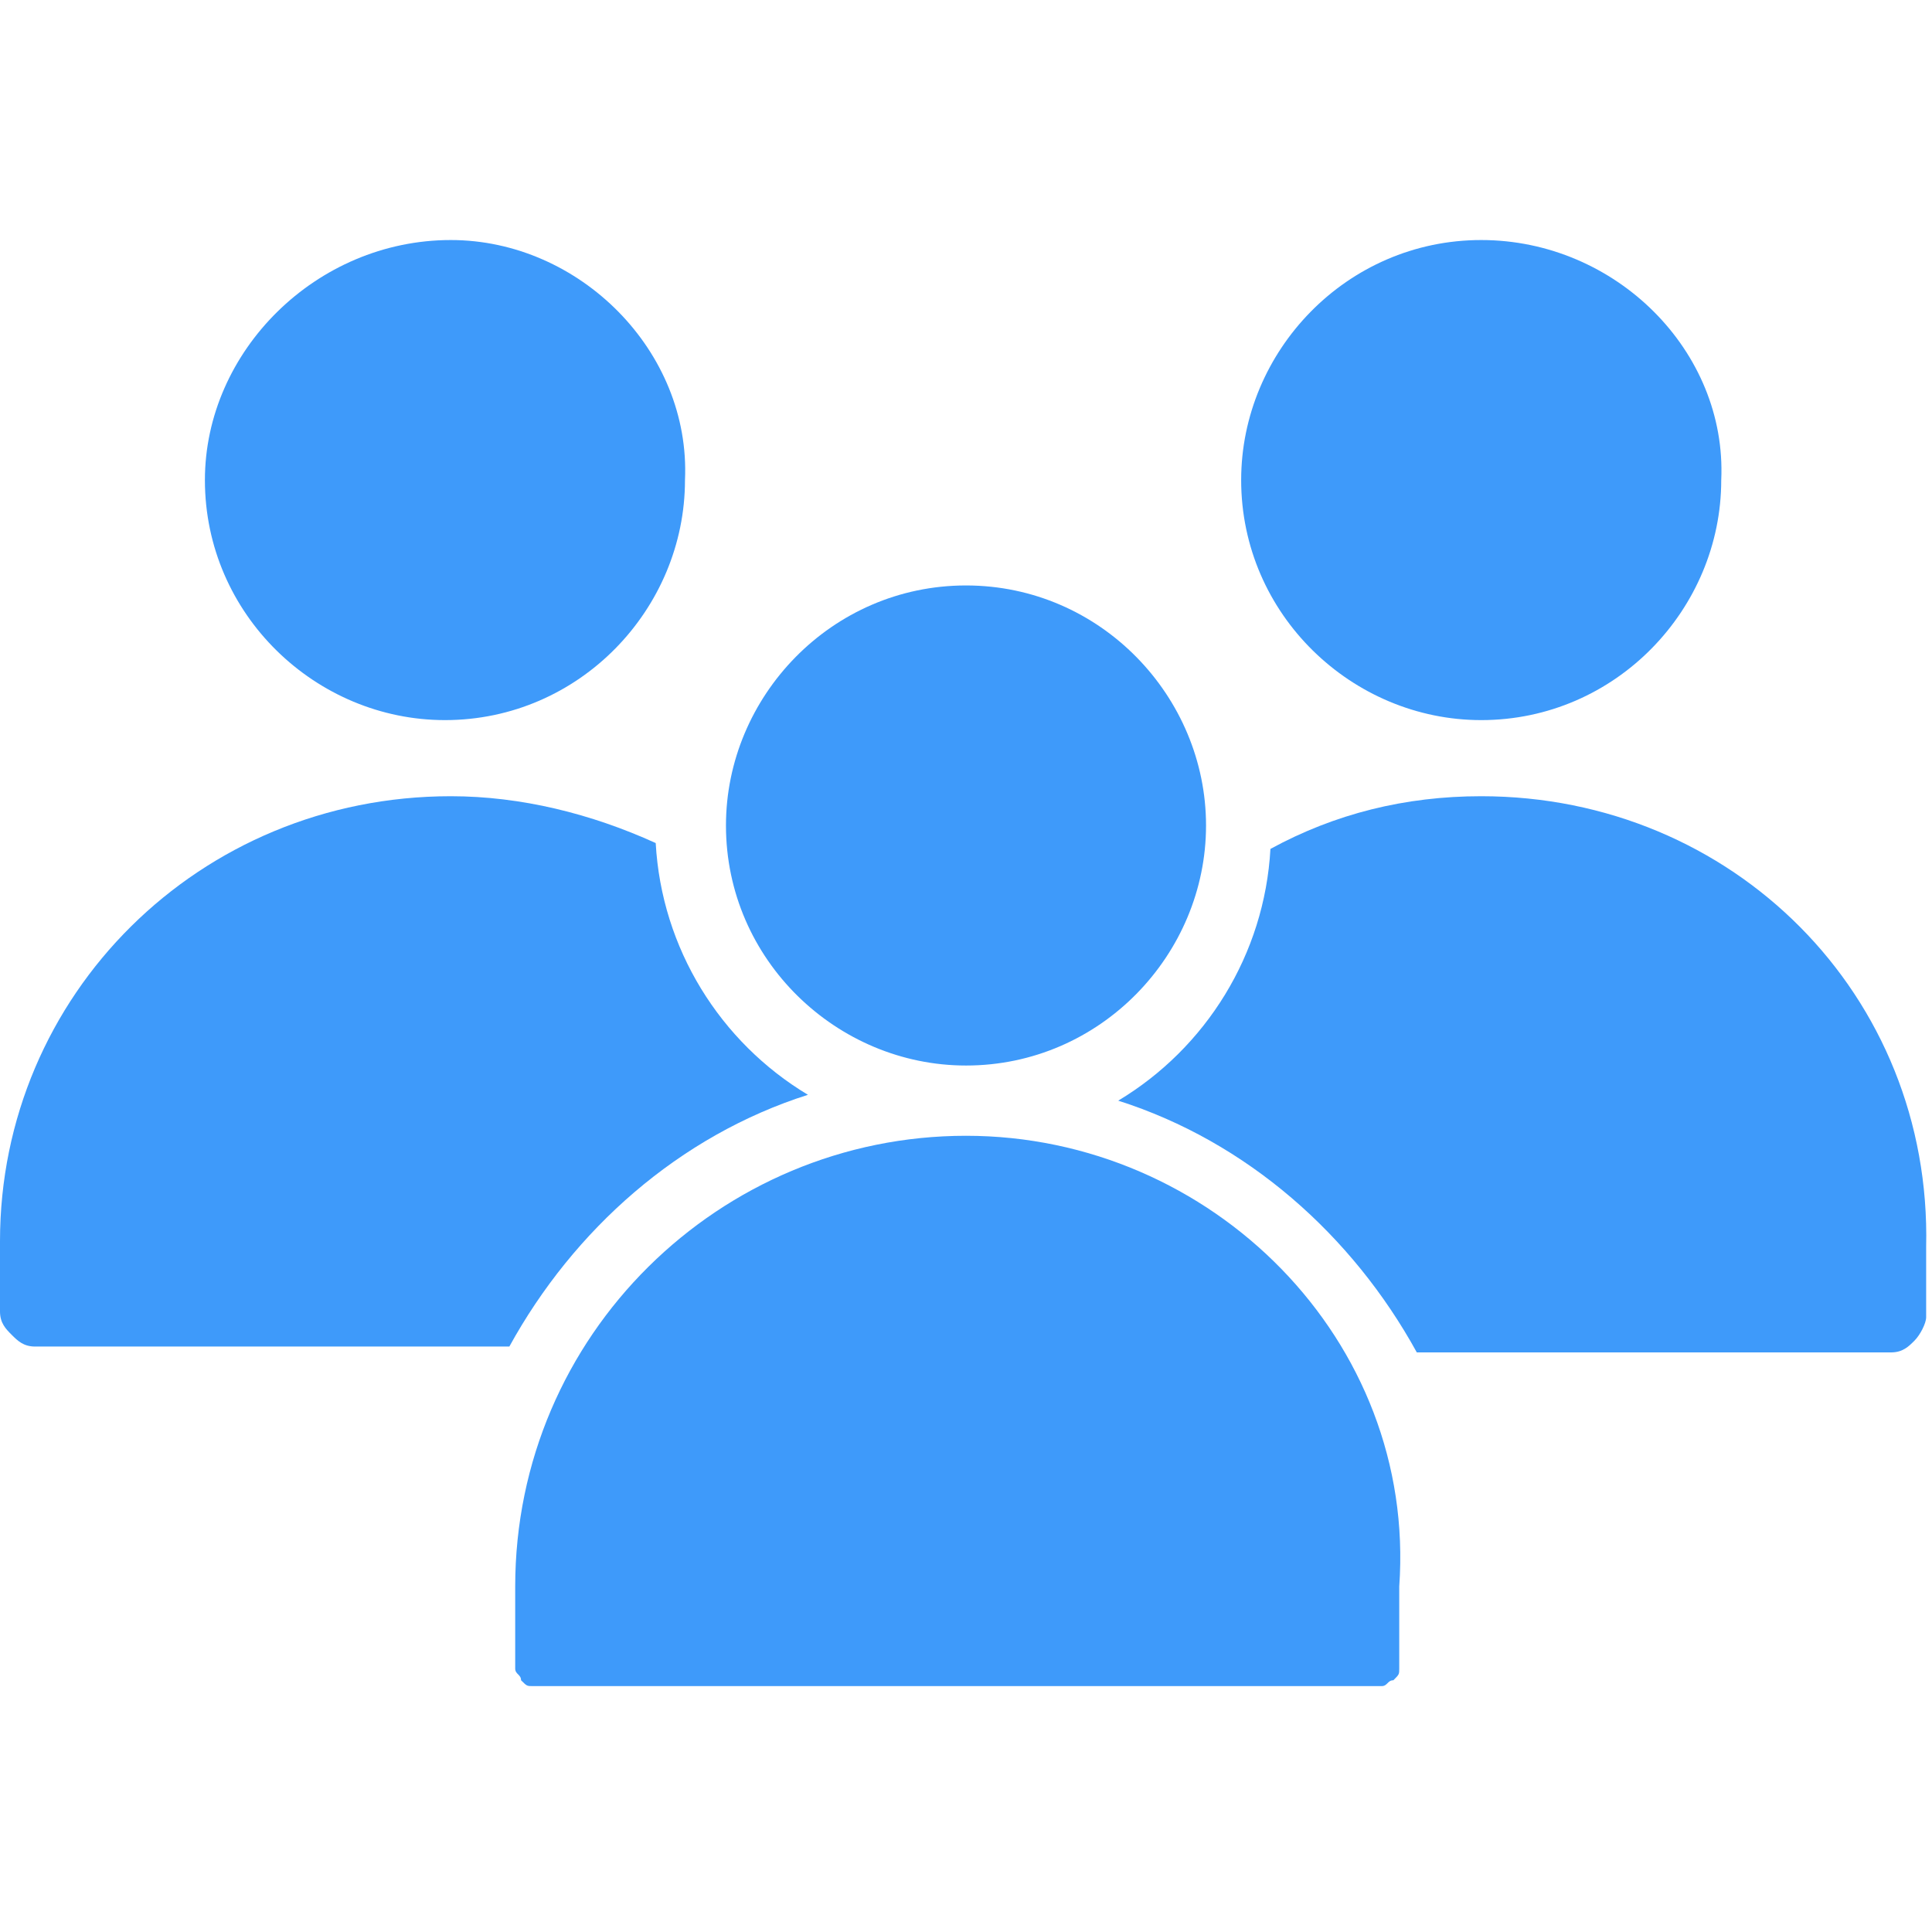
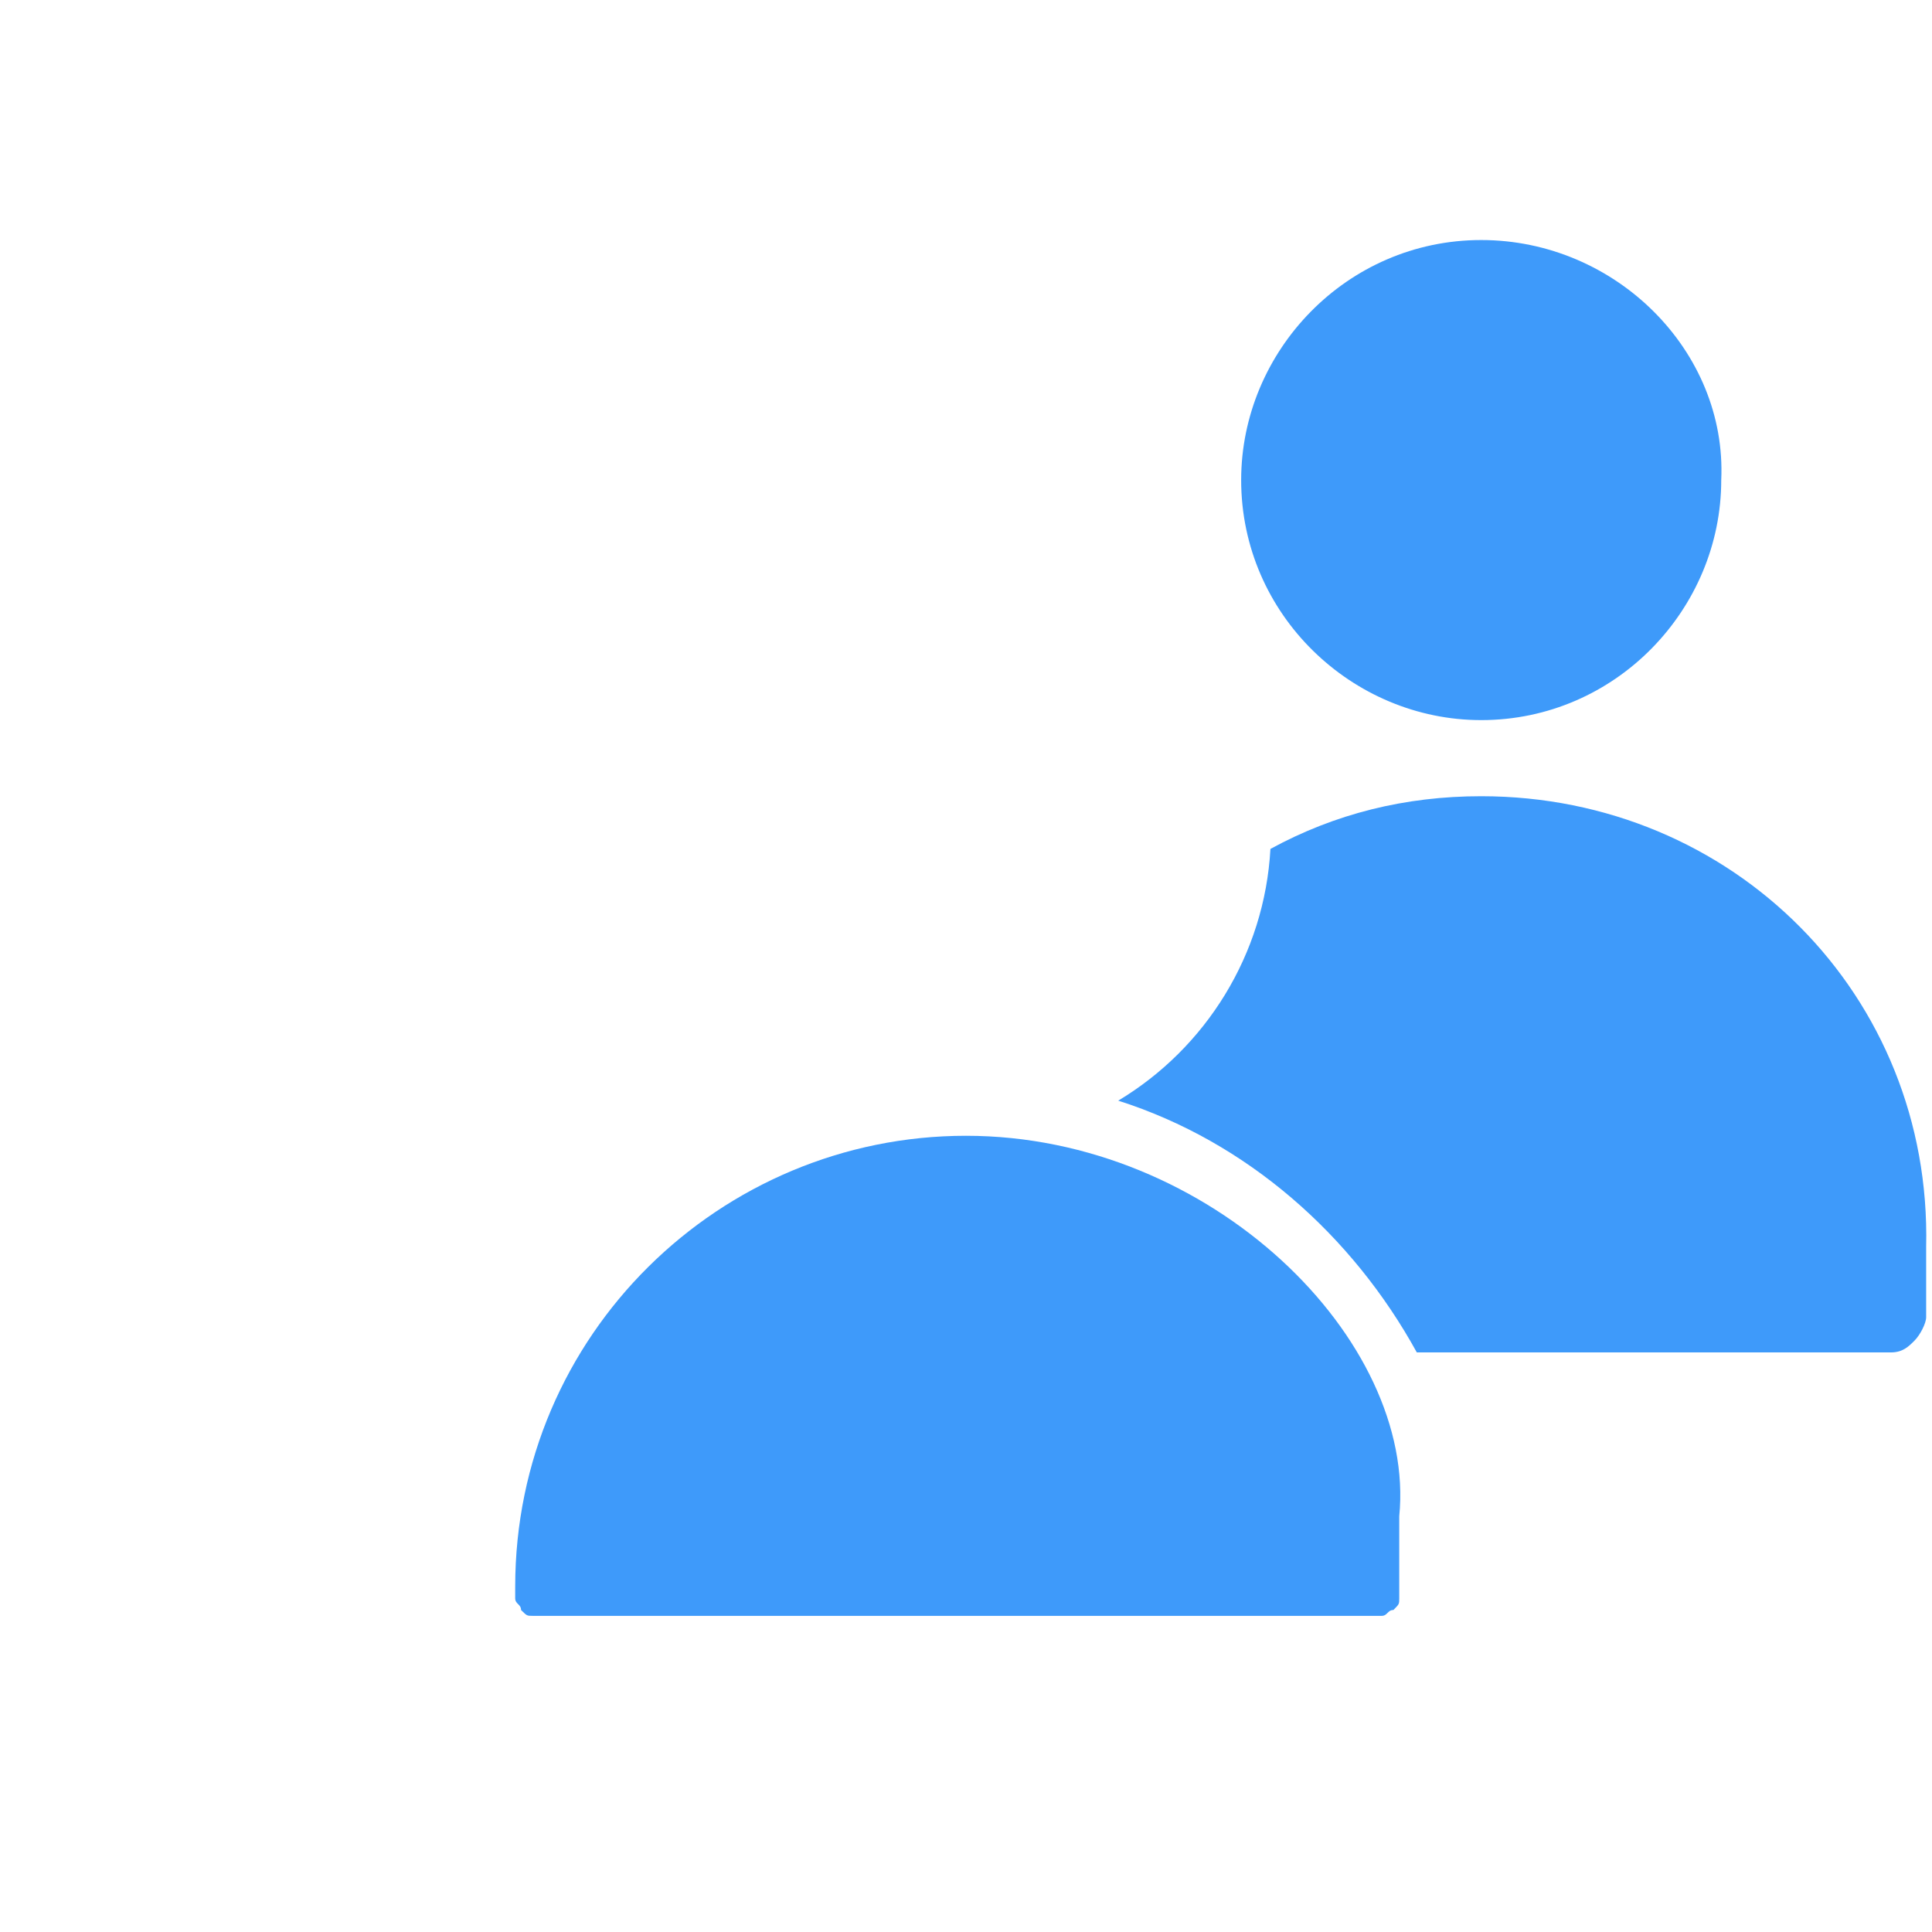
<svg xmlns="http://www.w3.org/2000/svg" version="1.1" id="Слой_1" x="0px" y="0px" viewBox="0 0 33 33" style="enable-background:new 0 0 33 33;" xml:space="preserve">
  <style type="text/css"> .st0{fill:#3E9AFA;} </style>
  <path class="st0" d="M25.3,13.6c-1.3,0-2.5,0.3-3.6,0.9c-0.1,1.8-1.1,3.4-2.6,4.3c2.2,0.7,4,2.3,5.1,4.3h8.1c0.2,0,0.3-0.1,0.4-0.2 c0.1-0.1,0.2-0.3,0.2-0.4v-1.2C33,17,29.6,13.6,25.3,13.6z" />
-   <path class="st0" d="M7.7,13.6C3.4,13.6,0,17,0,21.2v1.2c0,0.2,0.1,0.3,0.2,0.4C0.3,22.9,0.4,23,0.6,23h8.1c1.1-2,2.9-3.6,5.1-4.3 c-1.5-0.9-2.5-2.5-2.6-4.3C10.1,13.9,8.9,13.6,7.7,13.6z" />
-   <path class="st0" d="M16.5,10c-2.3,0-4.1,1.9-4.1,4.1c0,2.3,1.9,4.1,4.1,4.1c2.3,0,4.1-1.9,4.1-4.1C20.6,11.9,18.8,10,16.5,10z" />
-   <path class="st0" d="M16.5,19.4c-4.2,0-7.7,3.4-7.7,7.7v1.2c0,0.1,0,0.2,0,0.2c0,0.1,0.1,0.1,0.1,0.2c0.1,0.1,0.1,0.1,0.2,0.1 c0.1,0,0.1,0,0.2,0h14.1c0.1,0,0.2,0,0.2,0c0.1,0,0.1-0.1,0.2-0.1c0.1-0.1,0.1-0.1,0.1-0.2c0-0.1,0-0.1,0-0.2v-1.2 C24.2,22.9,20.7,19.4,16.5,19.4z" />
+   <path class="st0" d="M16.5,19.4c-4.2,0-7.7,3.4-7.7,7.7c0,0.1,0,0.2,0,0.2c0,0.1,0.1,0.1,0.1,0.2c0.1,0.1,0.1,0.1,0.2,0.1 c0.1,0,0.1,0,0.2,0h14.1c0.1,0,0.2,0,0.2,0c0.1,0,0.1-0.1,0.2-0.1c0.1-0.1,0.1-0.1,0.1-0.2c0-0.1,0-0.1,0-0.2v-1.2 C24.2,22.9,20.7,19.4,16.5,19.4z" />
  <path class="st0" d="M25.3,4.1c-2.3,0-4.1,1.9-4.1,4.1c0,2.3,1.9,4.1,4.1,4.1c2.3,0,4.1-1.9,4.1-4.1C29.5,6,27.6,4.1,25.3,4.1z" />
-   <path class="st0" d="M7.7,4.1C5.4,4.1,3.5,6,3.5,8.2c0,2.3,1.9,4.1,4.1,4.1c2.3,0,4.1-1.9,4.1-4.1C11.8,6,9.9,4.1,7.7,4.1z" />
</svg>